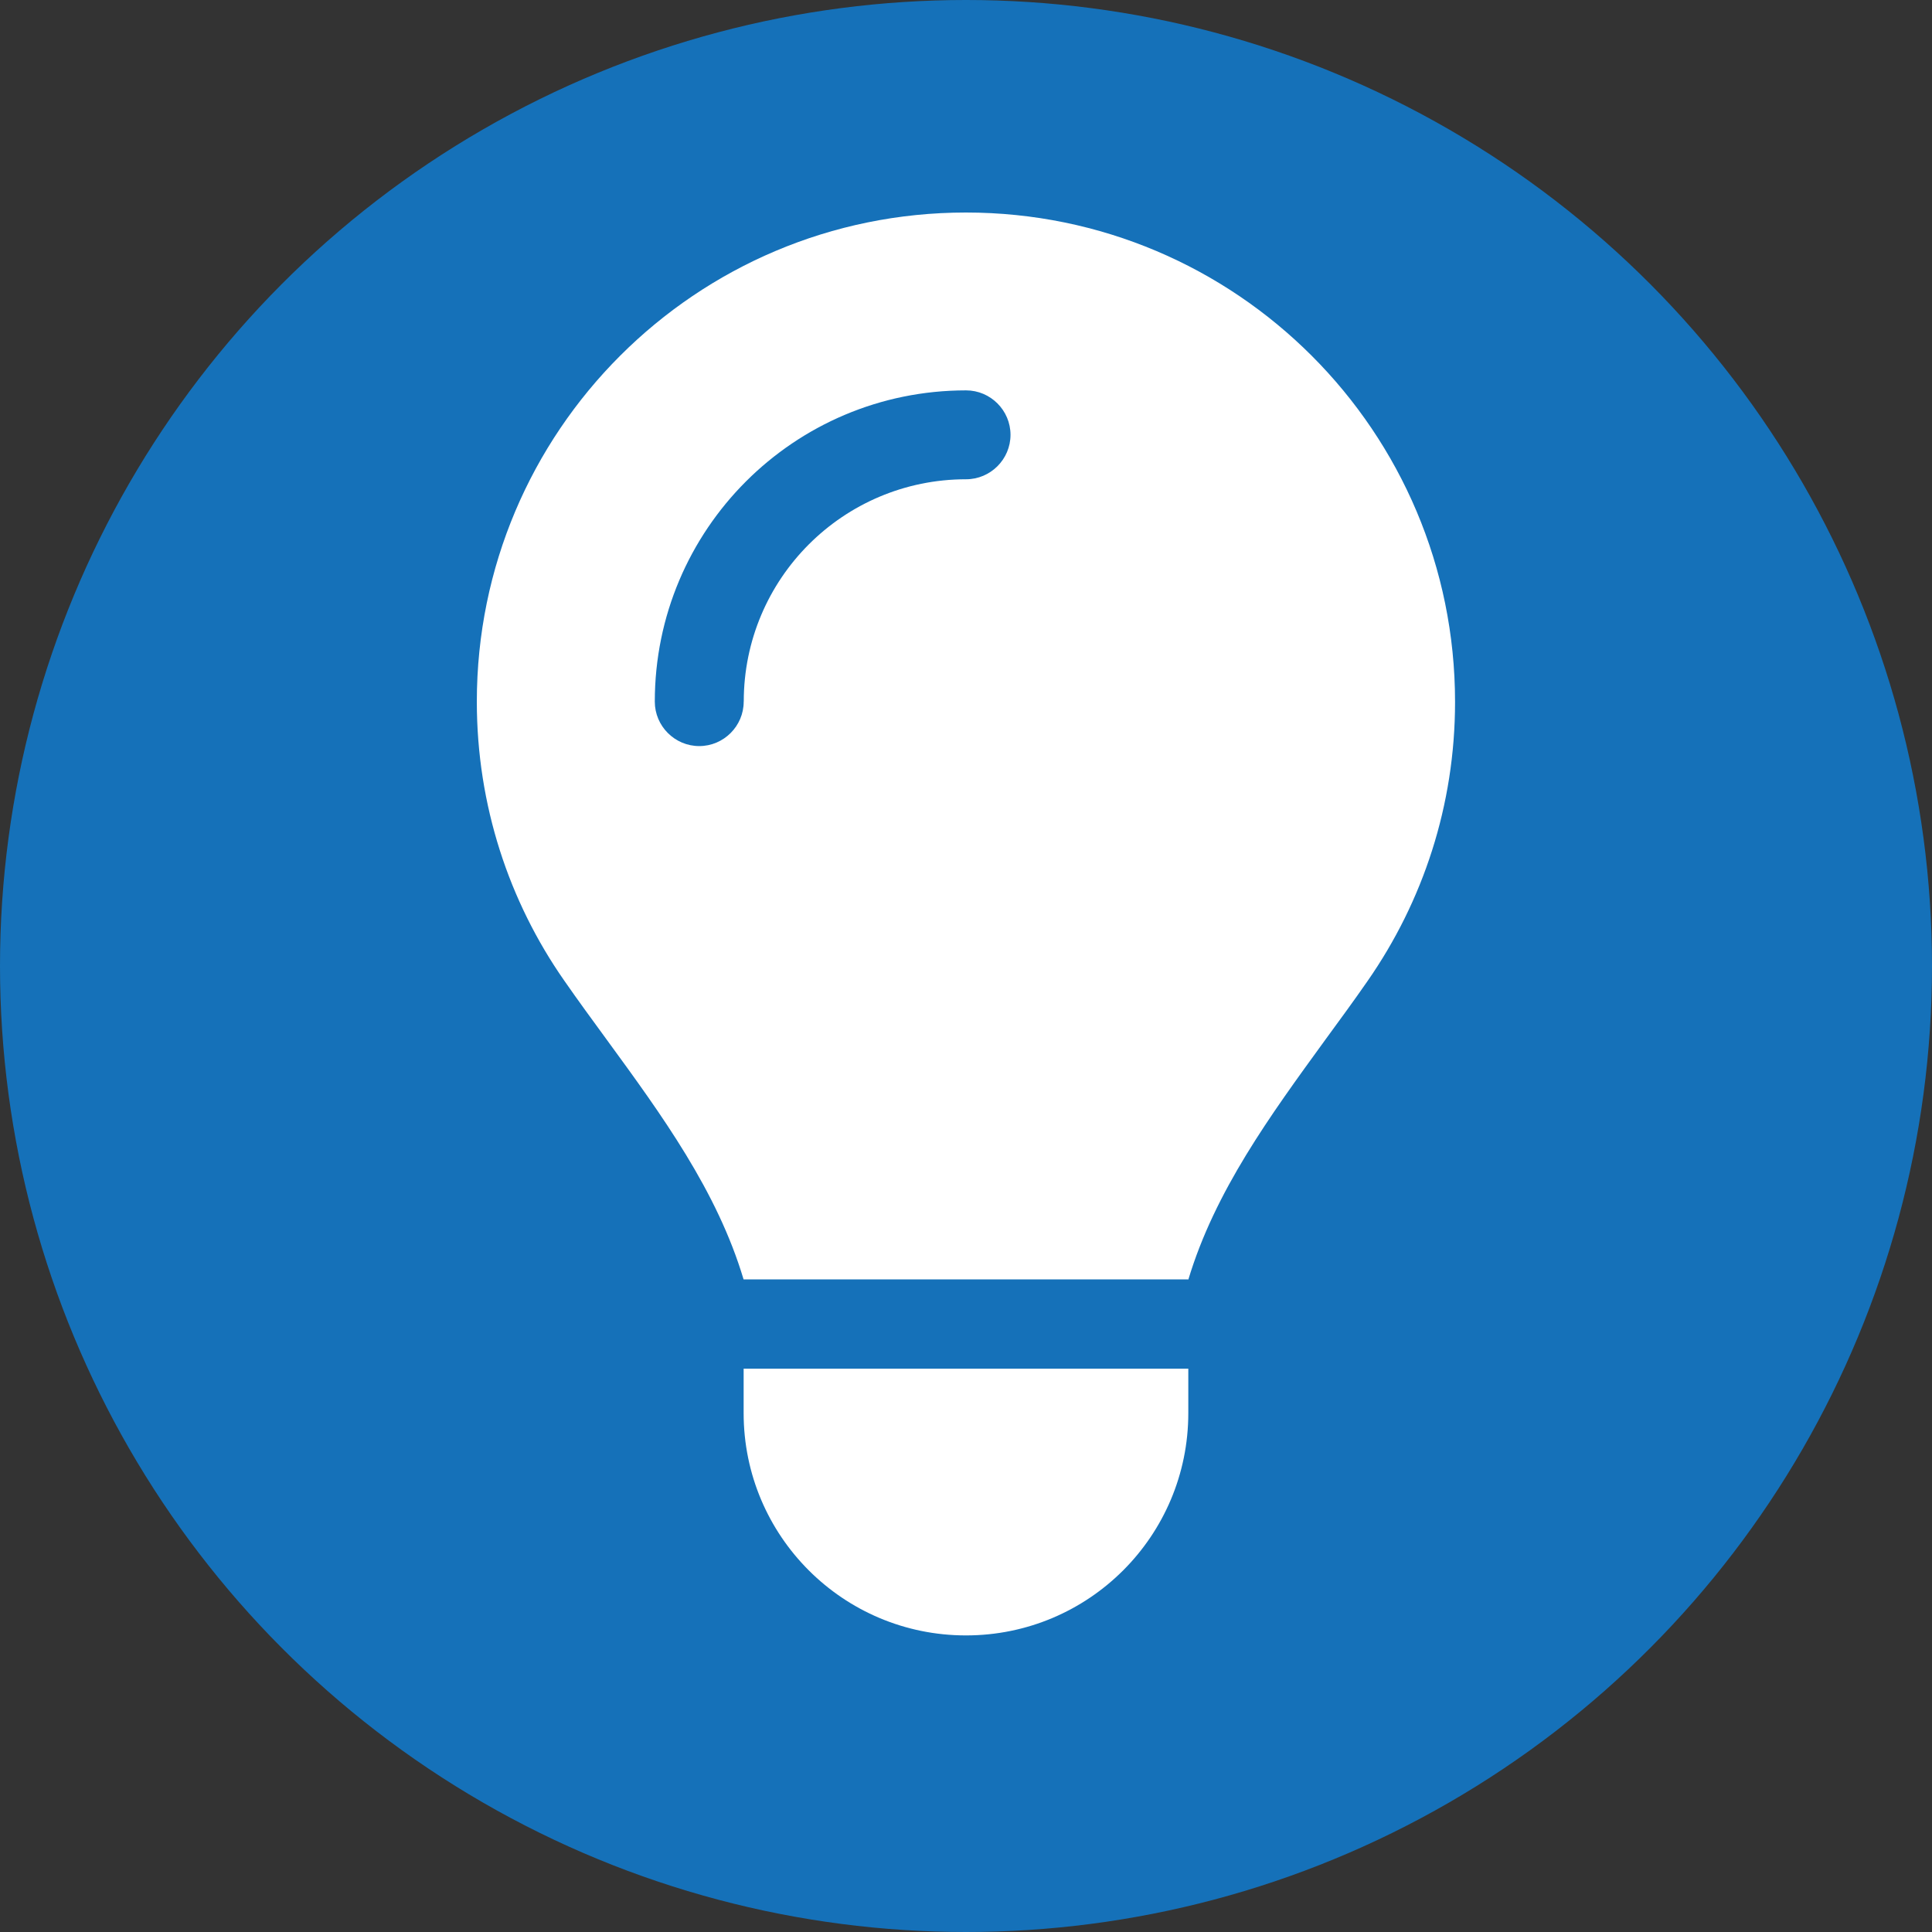
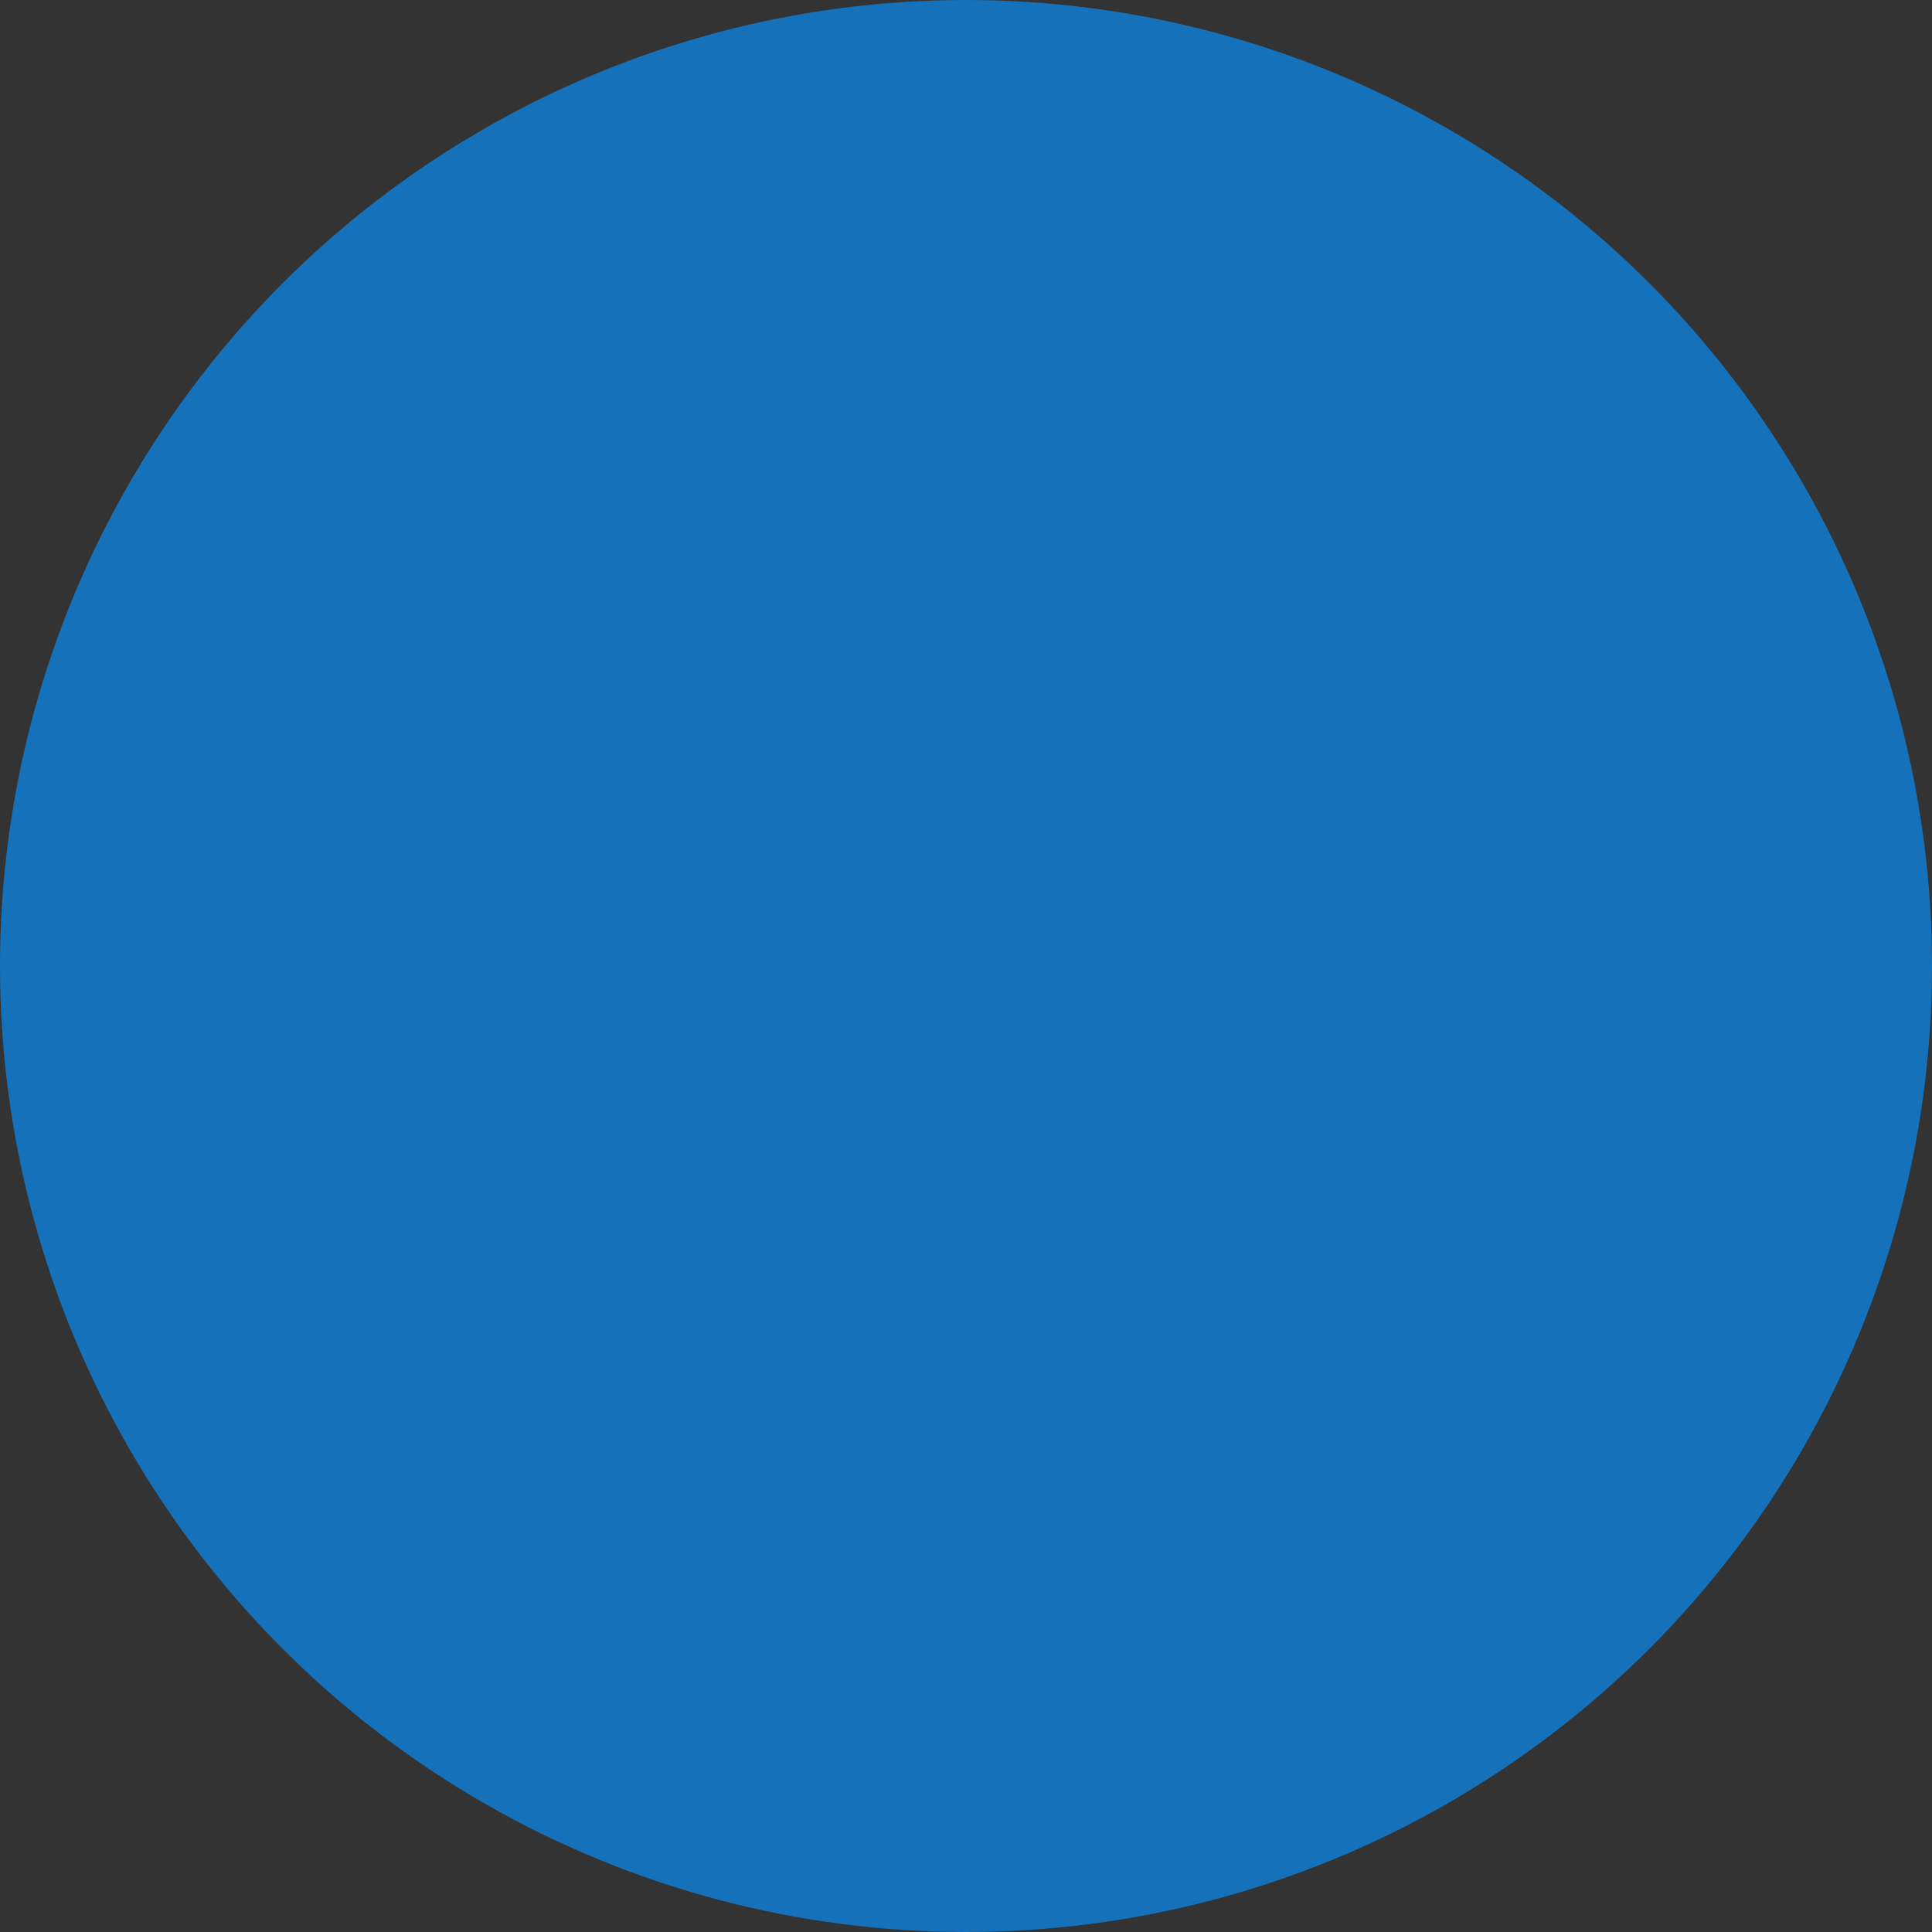
<svg xmlns="http://www.w3.org/2000/svg" id="Layer_2" data-name="Layer 2" viewBox="0 0 316 316">
  <rect x="0" y="0" width="316" height="316" fill="#333333" stroke="none" />
  <defs>
    <style>
      .cls-1 {
        fill: #fff;
      }

      .cls-2 {
        fill: #1571b9;
      }
    </style>
  </defs>
  <g id="Layer_1-2" data-name="Layer 1">
    <circle class="cls-2" cx="158" cy="158" r="158" />
-     <path class="cls-1" d="m194.36,209.31c4.36-14.5,13.41-26.86,22.36-39.18h0c2.36-3.23,4.73-6.45,7-9.73,9-12.95,14.27-28.64,14.27-45.59,0-44.23-35.82-80.05-80-80.05s-80,35.82-80,80c0,16.95,5.27,32.68,14.27,45.59,2.27,3.27,4.64,6.5,7,9.73h0c9,12.32,18.05,24.73,22.36,39.18h72.73v.05Zm-36.36,58.18c20.09,0,36.36-16.27,36.36-36.36v-7.27h-72.73v7.27c0,20.09,16.27,36.36,36.36,36.36Zm-36.36-152.73c0,4-3.27,7.27-7.27,7.27s-7.27-3.27-7.27-7.27c0-28.14,22.77-50.91,50.91-50.91,4,0,7.27,3.27,7.27,7.27s-3.27,7.27-7.27,7.27c-20.09,0-36.36,16.27-36.36,36.36Z" />
  </g>
</svg>